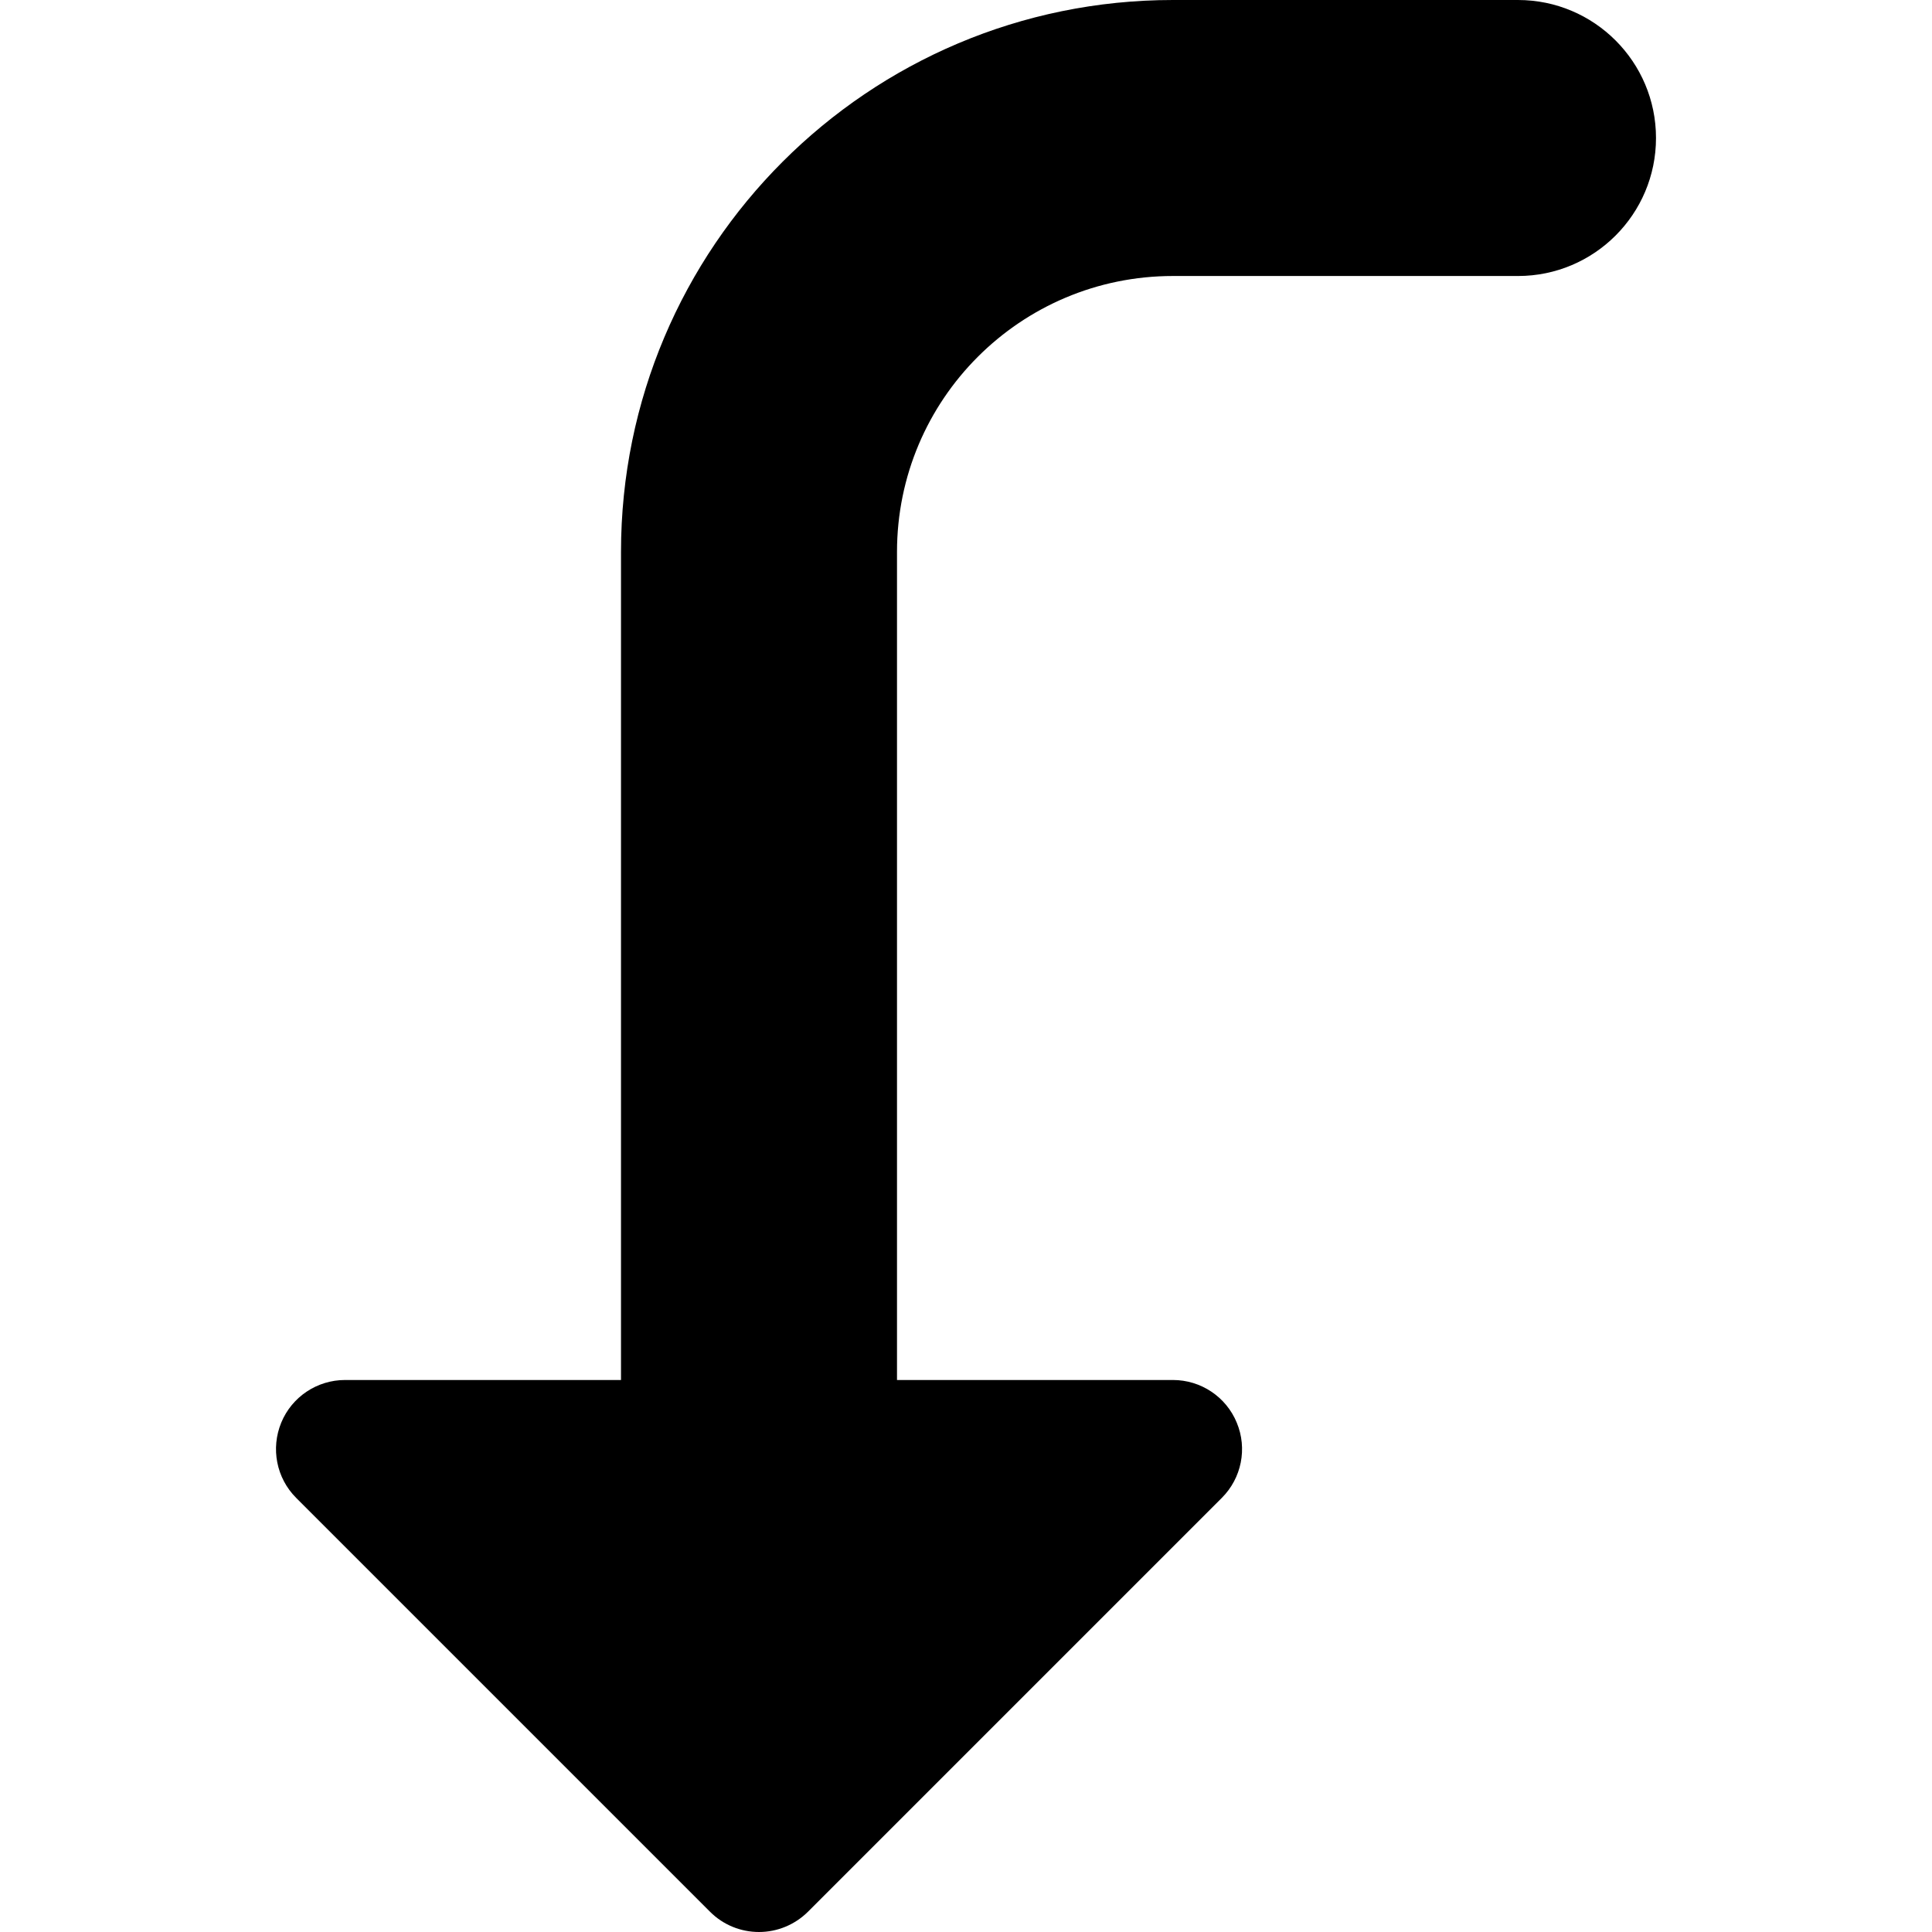
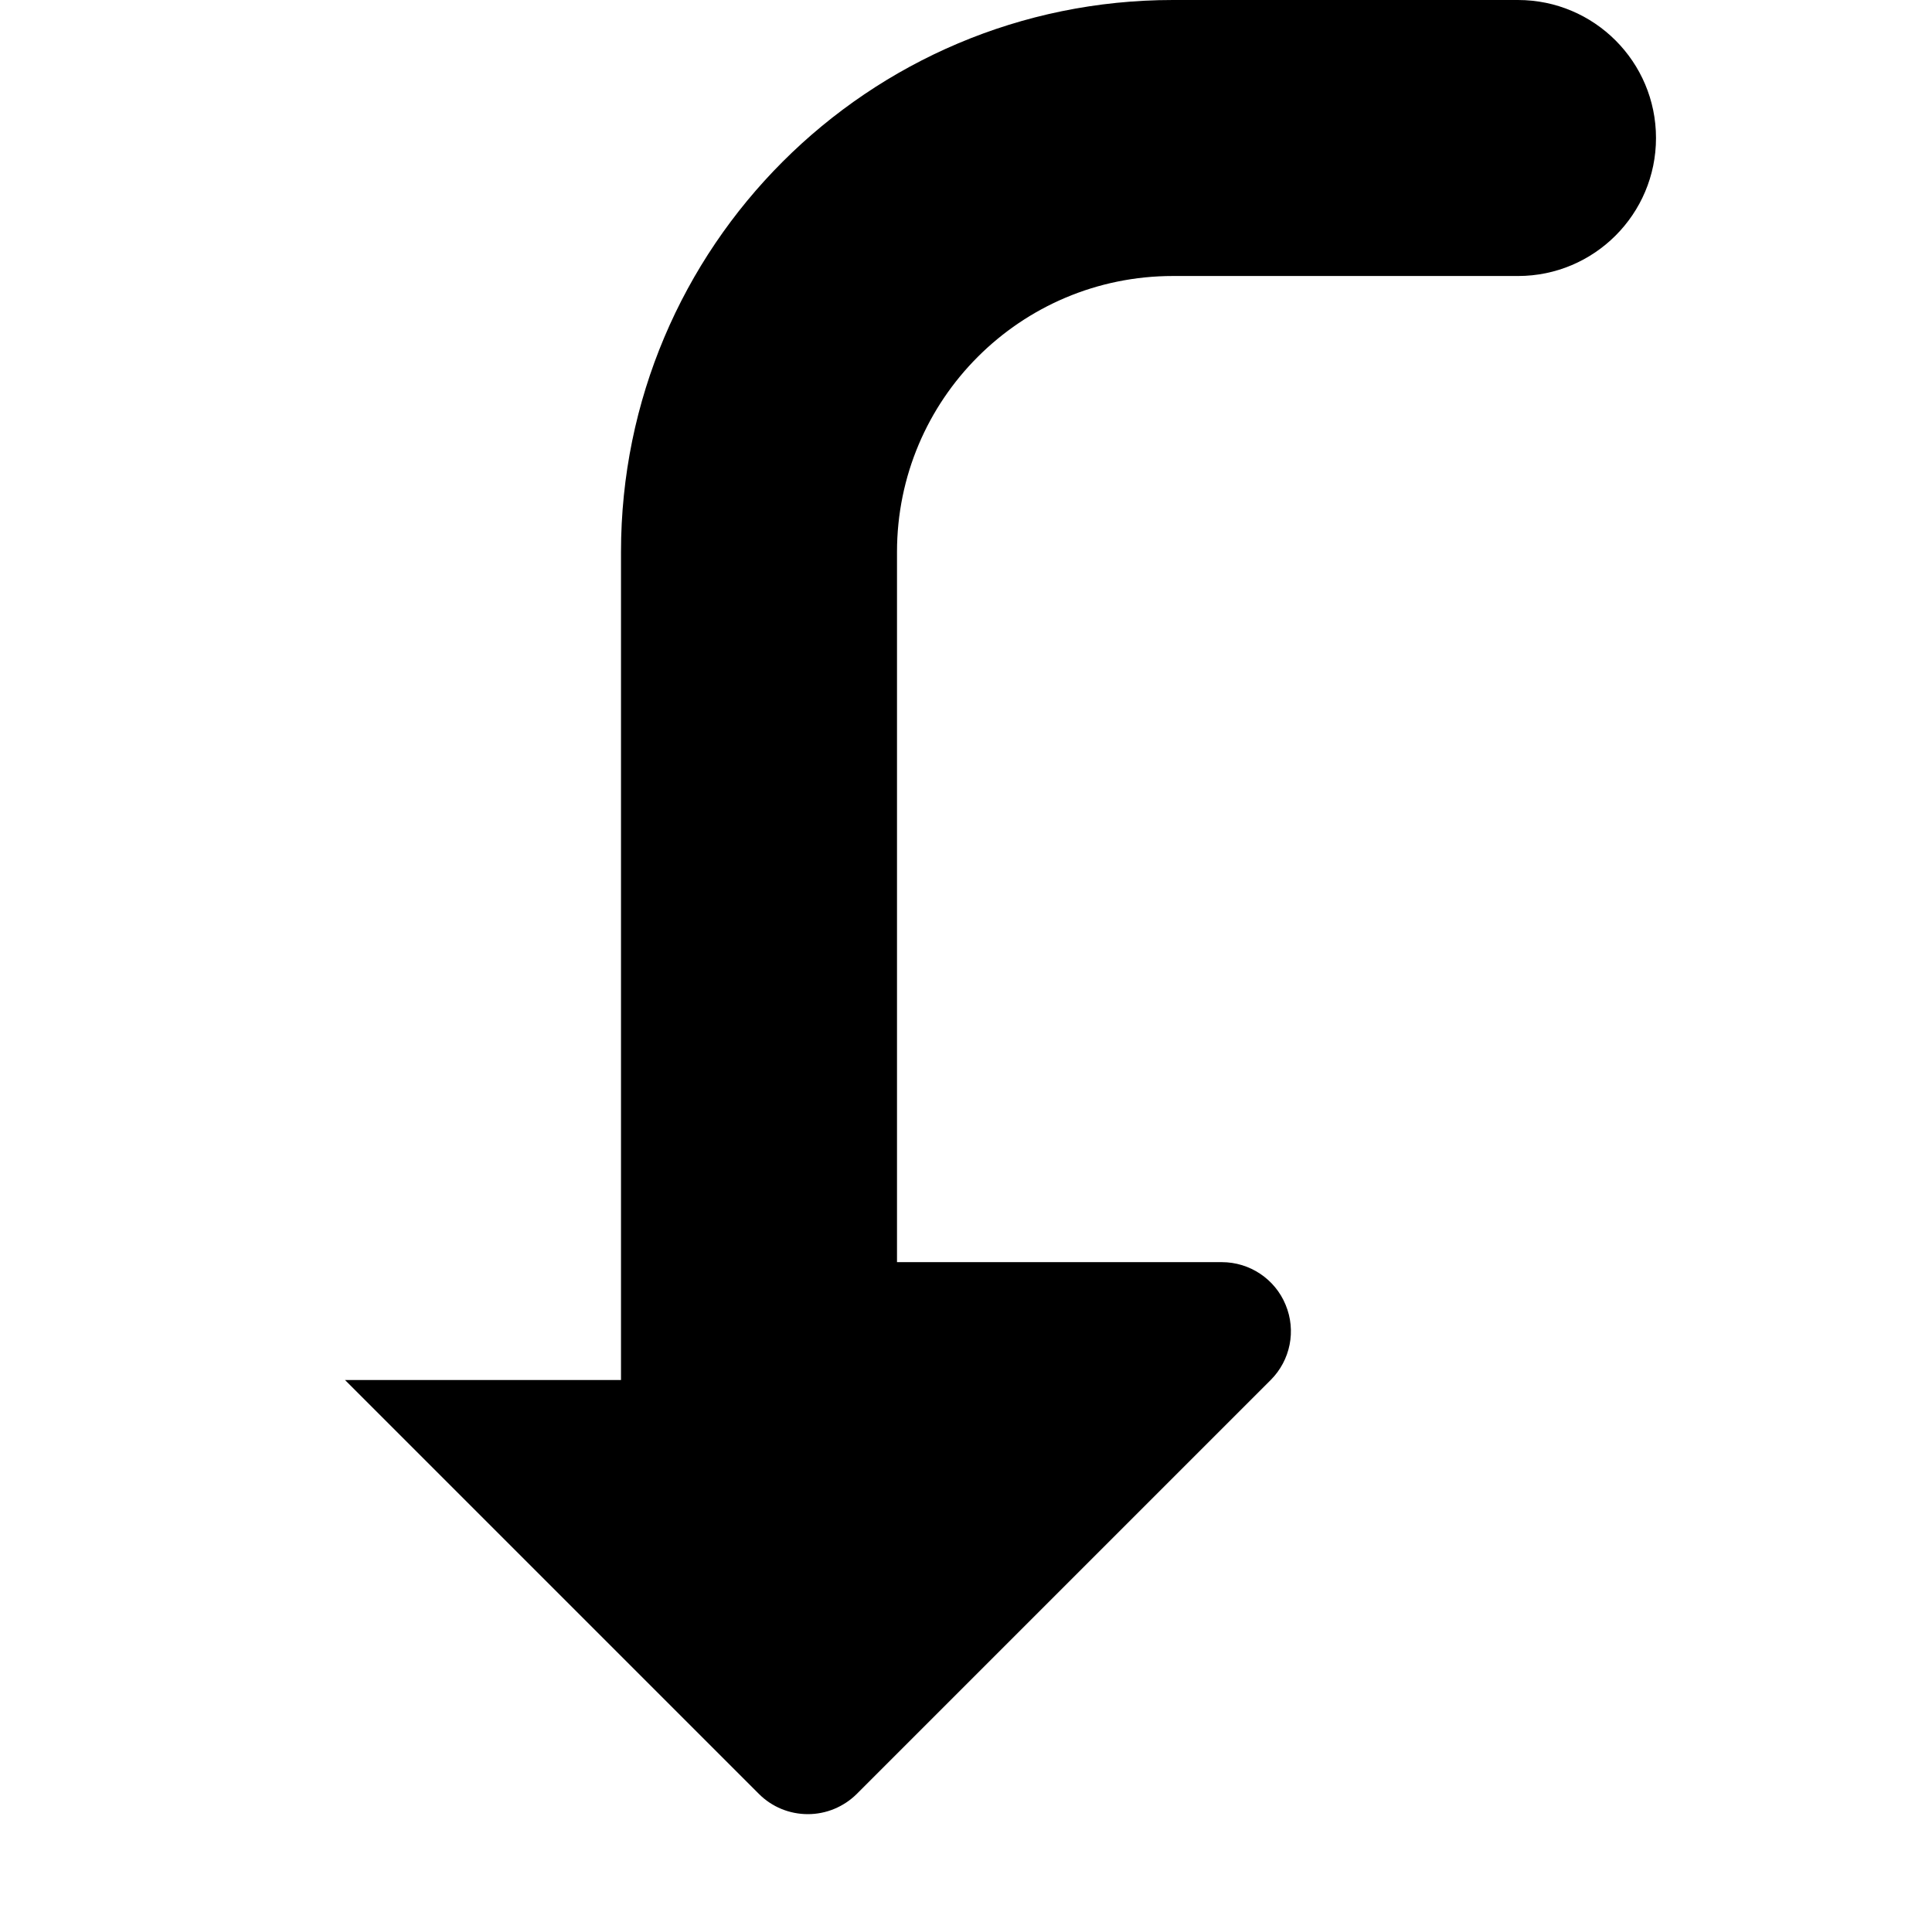
<svg xmlns="http://www.w3.org/2000/svg" fill="none" viewBox="0 0 14 14" id="Arrow-Bend-Left-Down-2--Streamline-Core">
  <desc>Arrow Bend Left Down 2 Streamline Icon: https://streamlinehq.com</desc>
  <g id="arrow-bend-left-down-2--arrow-bend-curve-change-direction-left-to-down">
-     <path id="Union" fill="#000000" fill-rule="evenodd" d="M6.5 4c0 -1.105 0.895 -2 2 -2H11c0.552 0 1 -0.448 1 -1 0 -0.552 -0.448 -1 -1 -1H8.5c-2.209 0 -4 1.791 -4 4l0 6h-2c-0.202 0 -0.385 0.122 -0.462 0.309 -0.077 0.187 -0.035 0.402 0.108 0.545l3 3c0.094 0.094 0.221 0.146 0.354 0.146 0.133 0 0.26 -0.053 0.354 -0.146l3 -3c0.143 -0.143 0.186 -0.358 0.108 -0.545 -0.077 -0.187 -0.26 -0.309 -0.462 -0.309H6.5l0 -6Z" clip-rule="evenodd" stroke-width="1" />
+     <path id="Union" fill="#000000" fill-rule="evenodd" d="M6.5 4c0 -1.105 0.895 -2 2 -2H11c0.552 0 1 -0.448 1 -1 0 -0.552 -0.448 -1 -1 -1H8.5c-2.209 0 -4 1.791 -4 4l0 6h-2l3 3c0.094 0.094 0.221 0.146 0.354 0.146 0.133 0 0.26 -0.053 0.354 -0.146l3 -3c0.143 -0.143 0.186 -0.358 0.108 -0.545 -0.077 -0.187 -0.26 -0.309 -0.462 -0.309H6.5l0 -6Z" clip-rule="evenodd" stroke-width="1" />
  </g>
</svg>